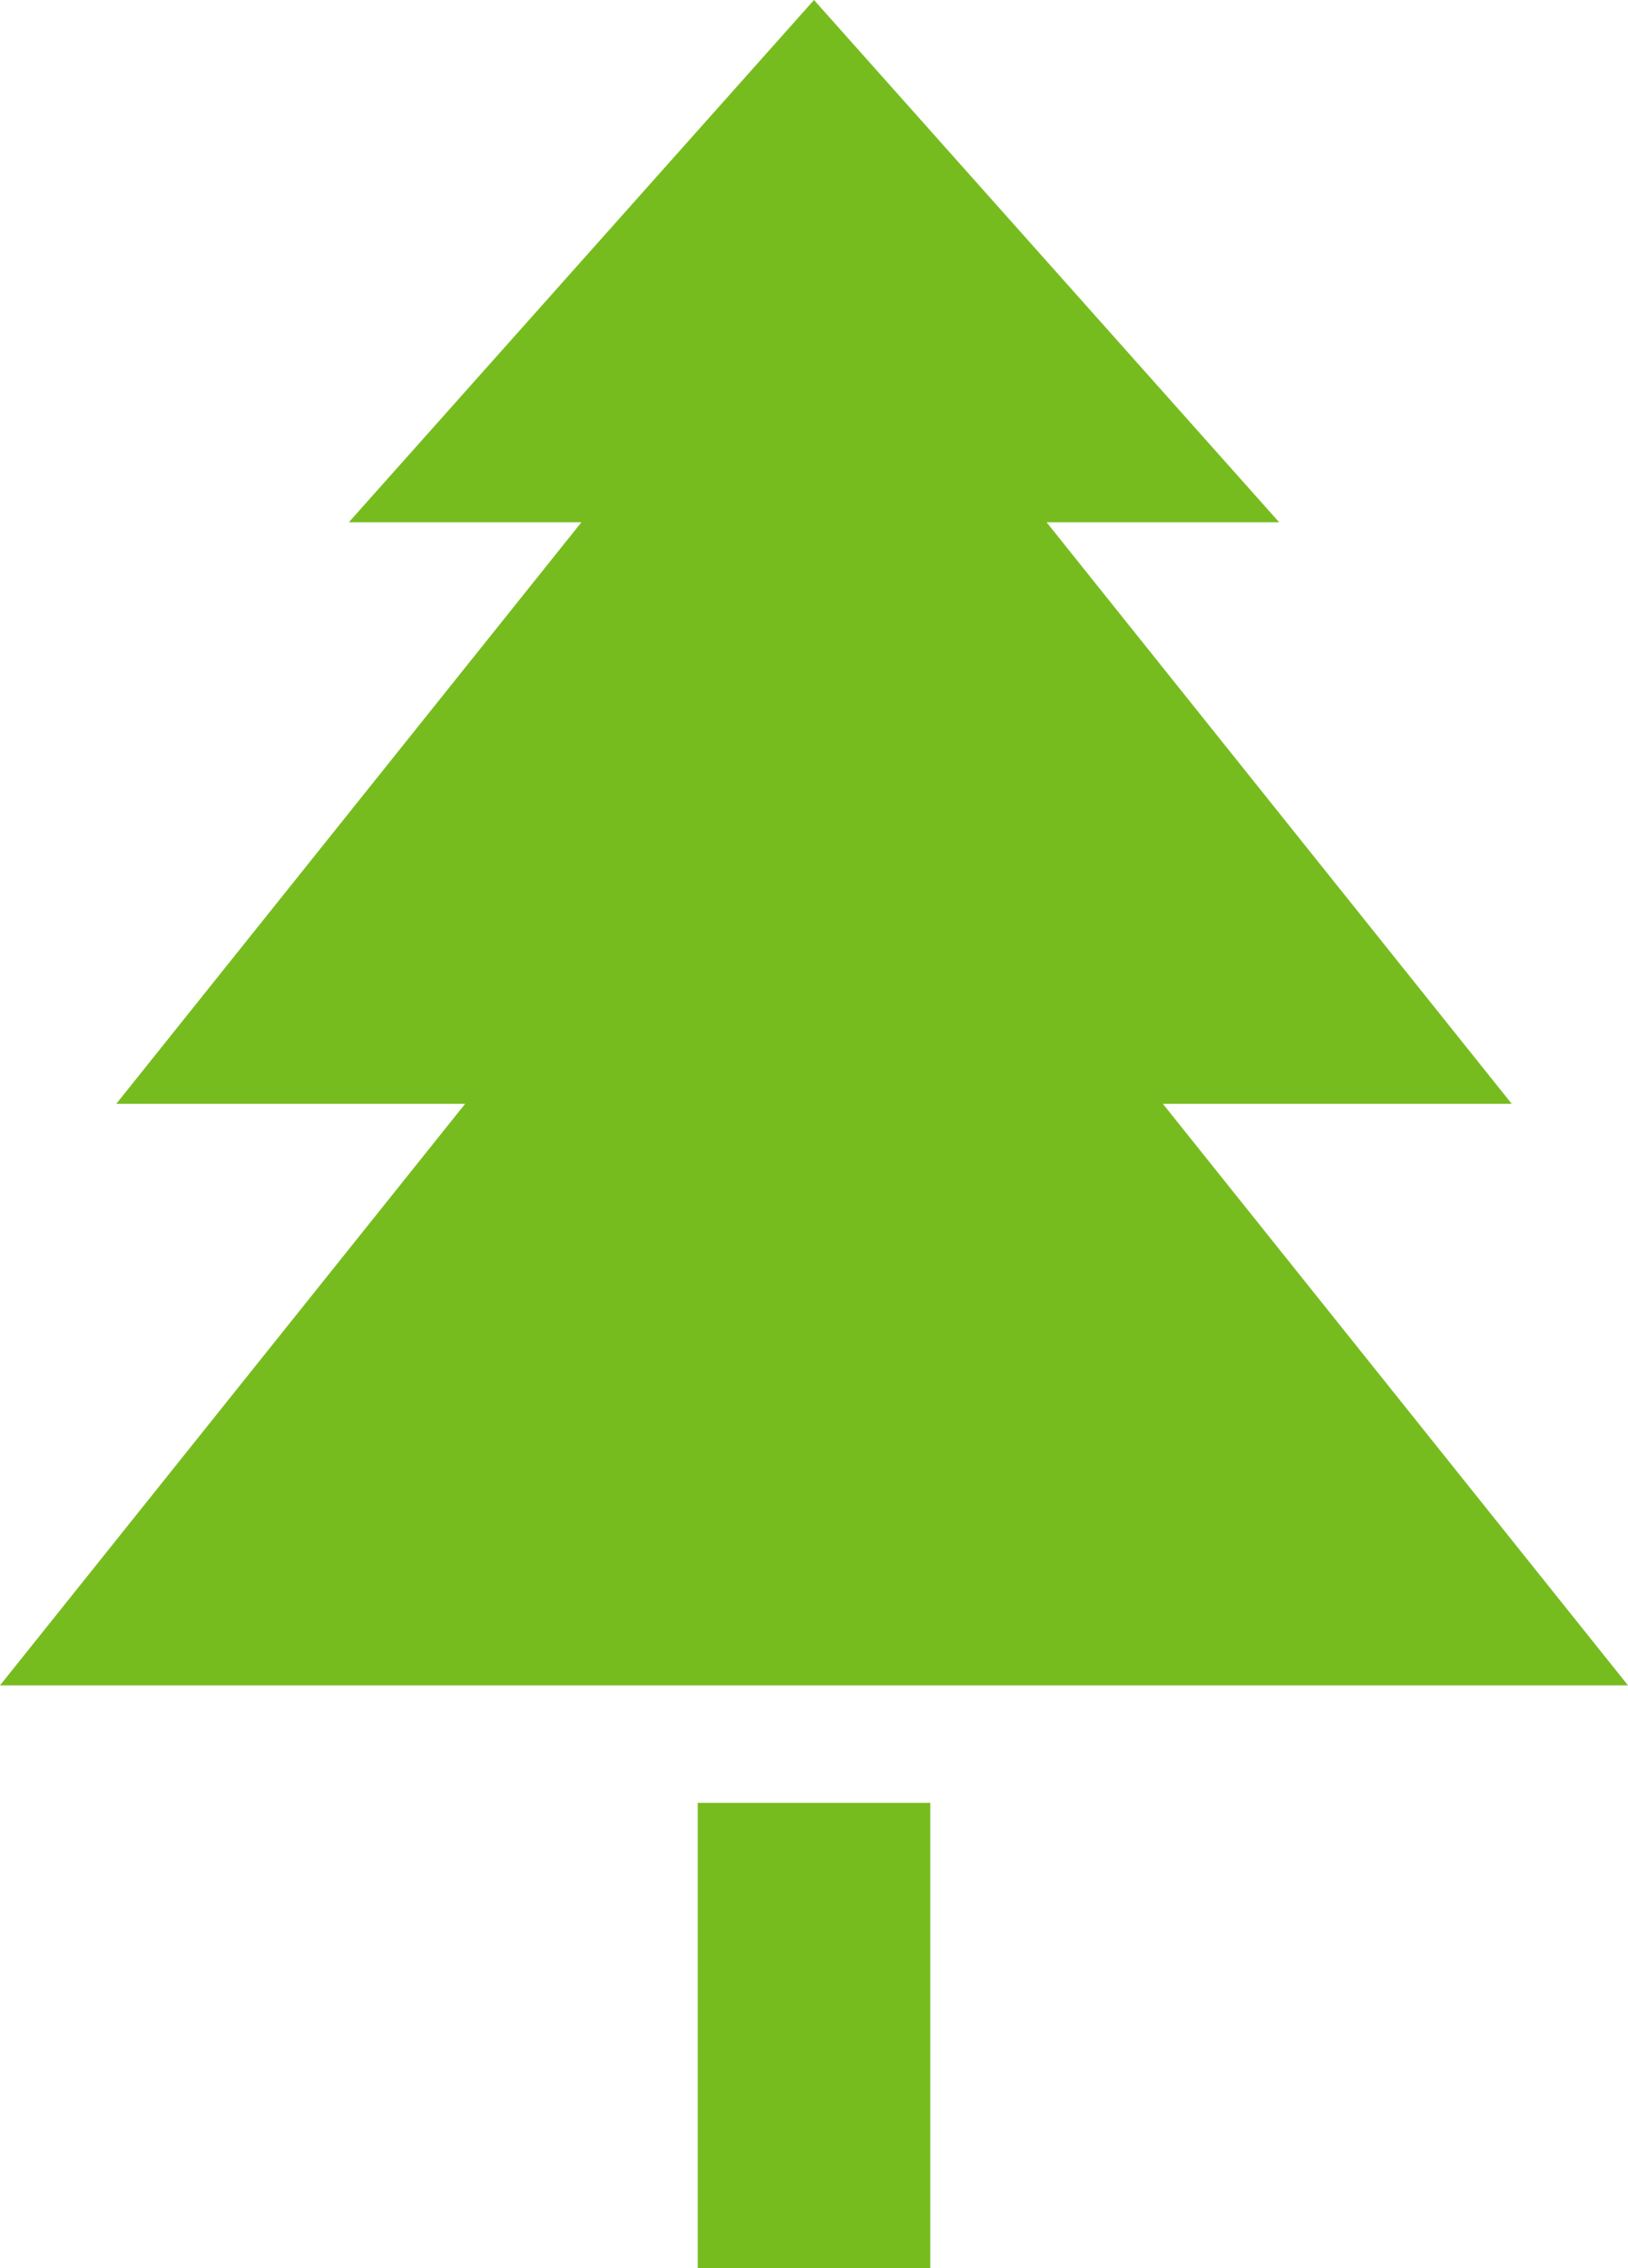
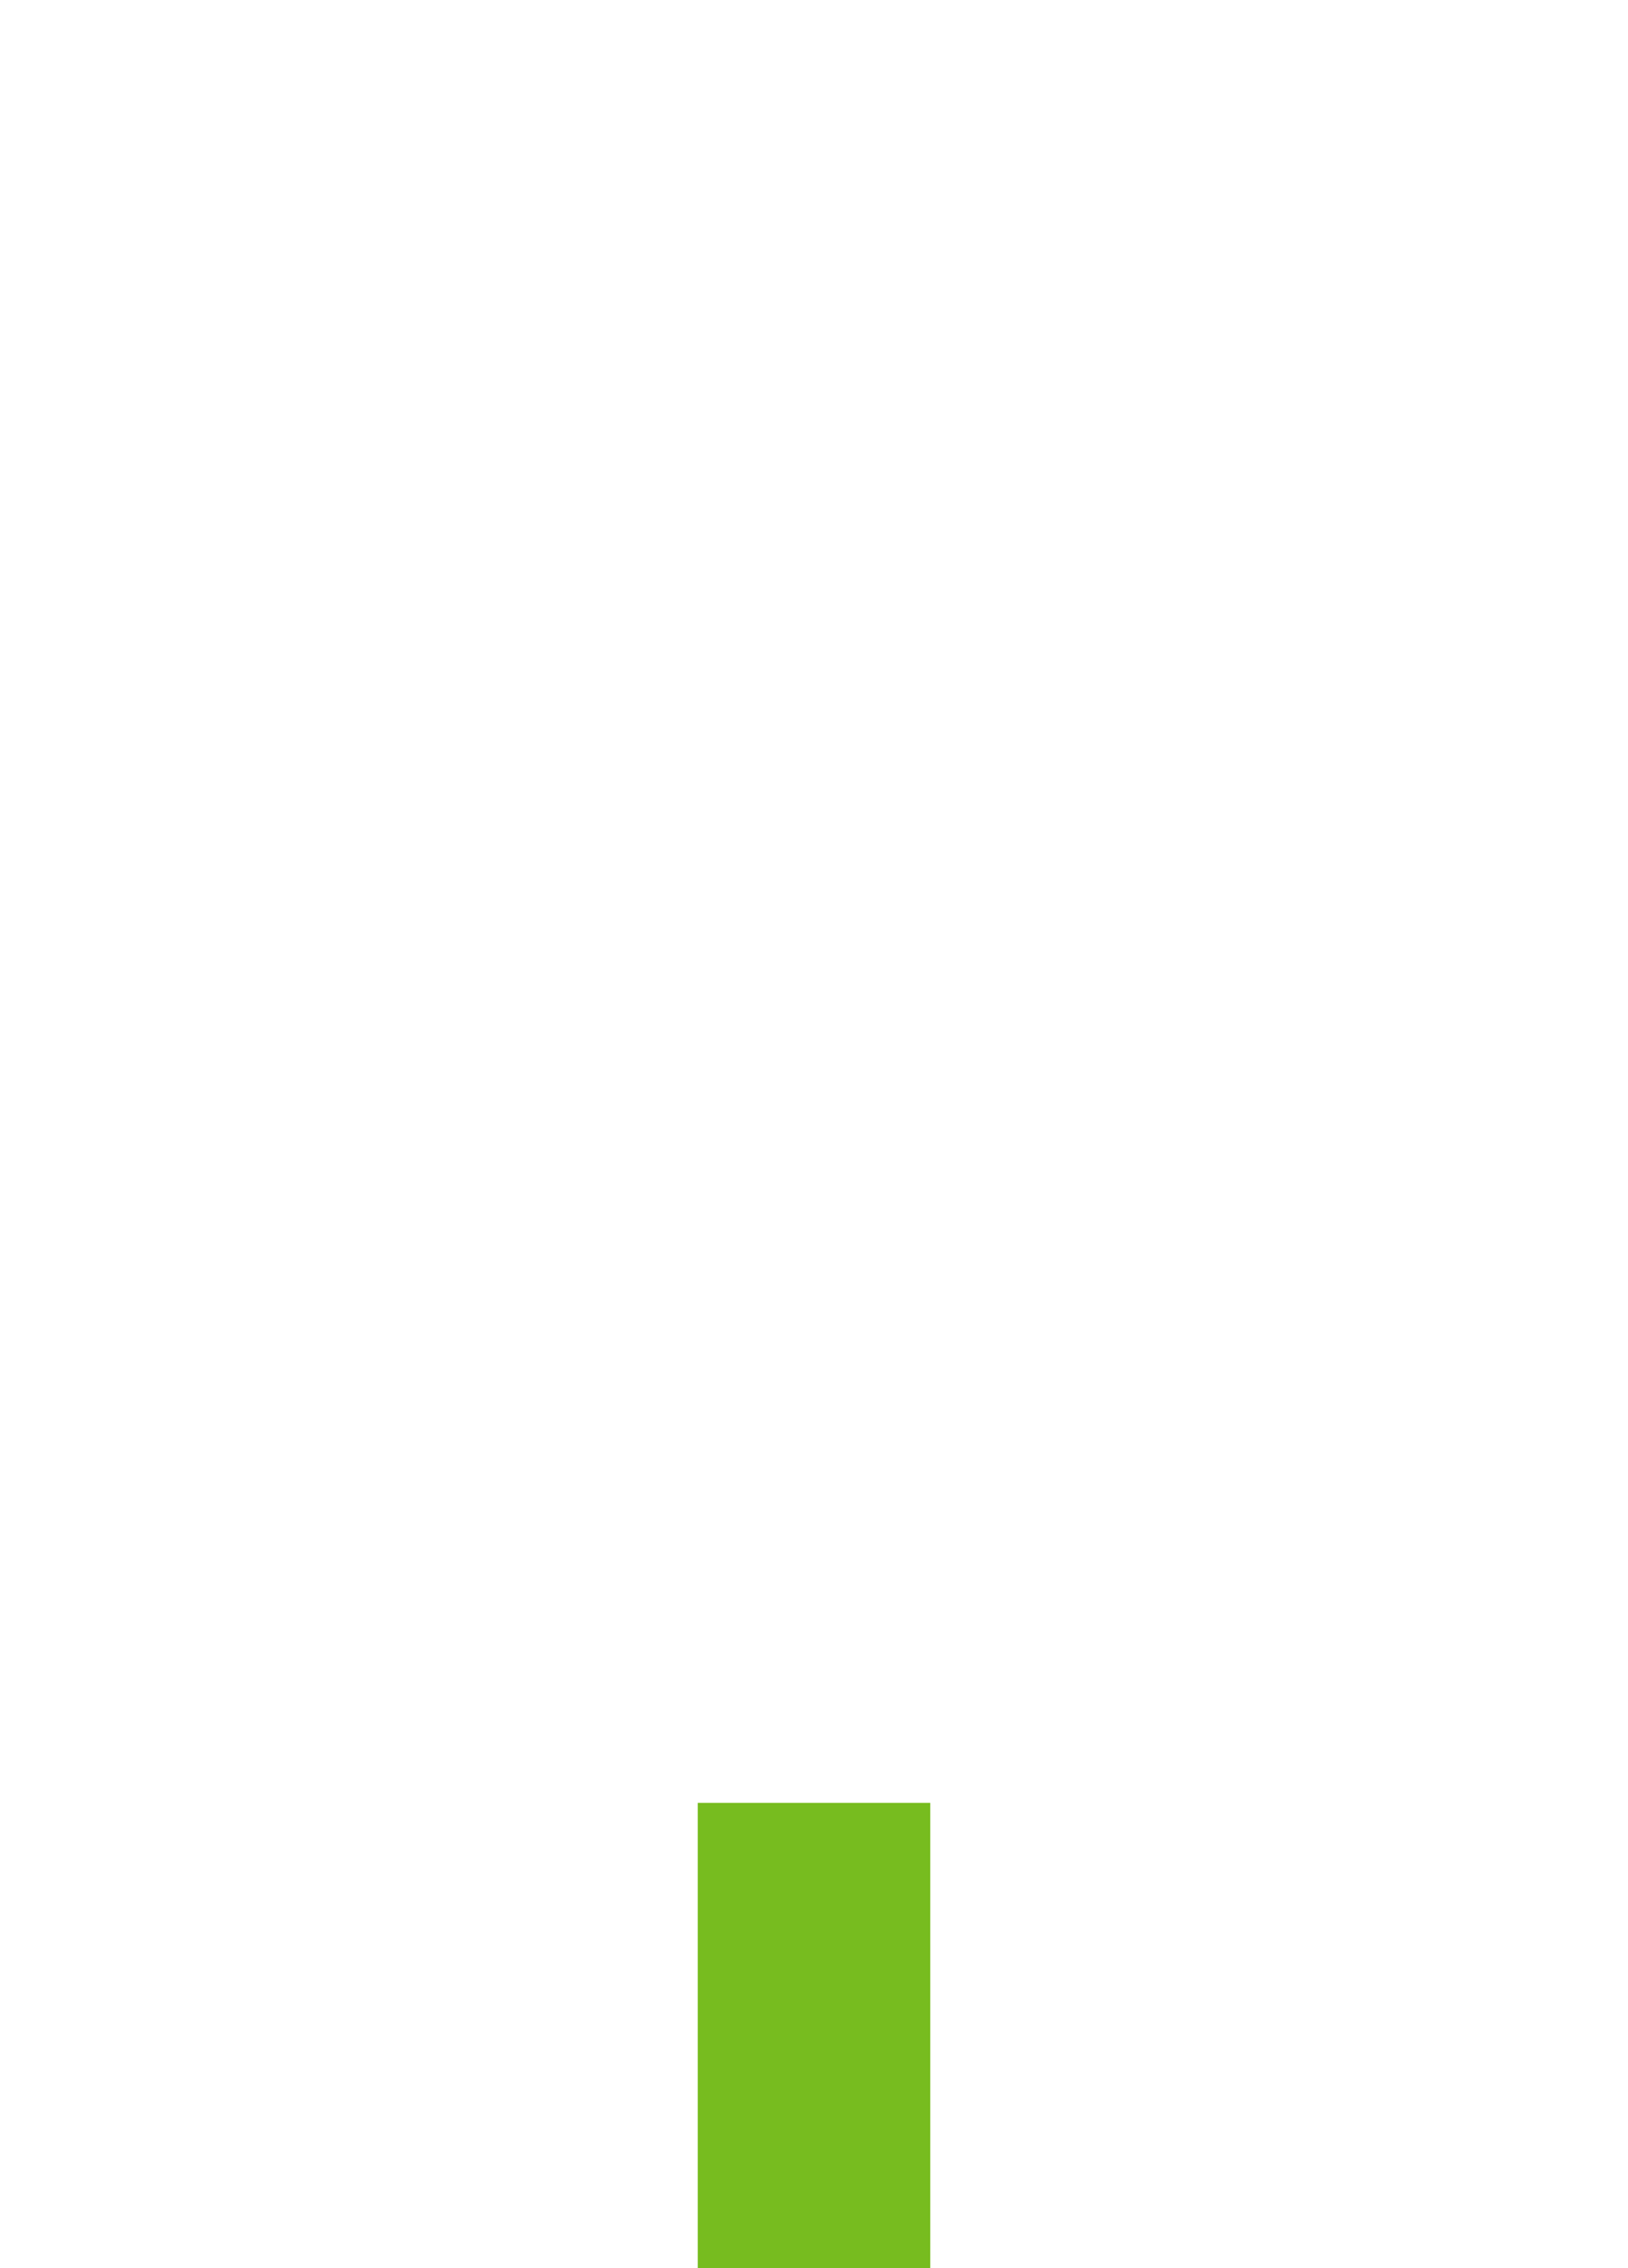
<svg xmlns="http://www.w3.org/2000/svg" id="Layer_1" data-name="Layer 1" viewBox="0 0 14 19.5">
  <title>landscaper-icon</title>
  <style>.icon-landscaper{fill:#77bc1f;}</style>
-   <polygon class="icon-landscaper" points="14 14.49 10 9.49 13 9.49 9 4.49 11 4.49 7 0 3 4.49 5 4.49 1 9.49 4 9.49 0 14.49 14 14.49" />
  <rect class="icon-landscaper" x="6" y="15.5" width="2" height="4" />
</svg>